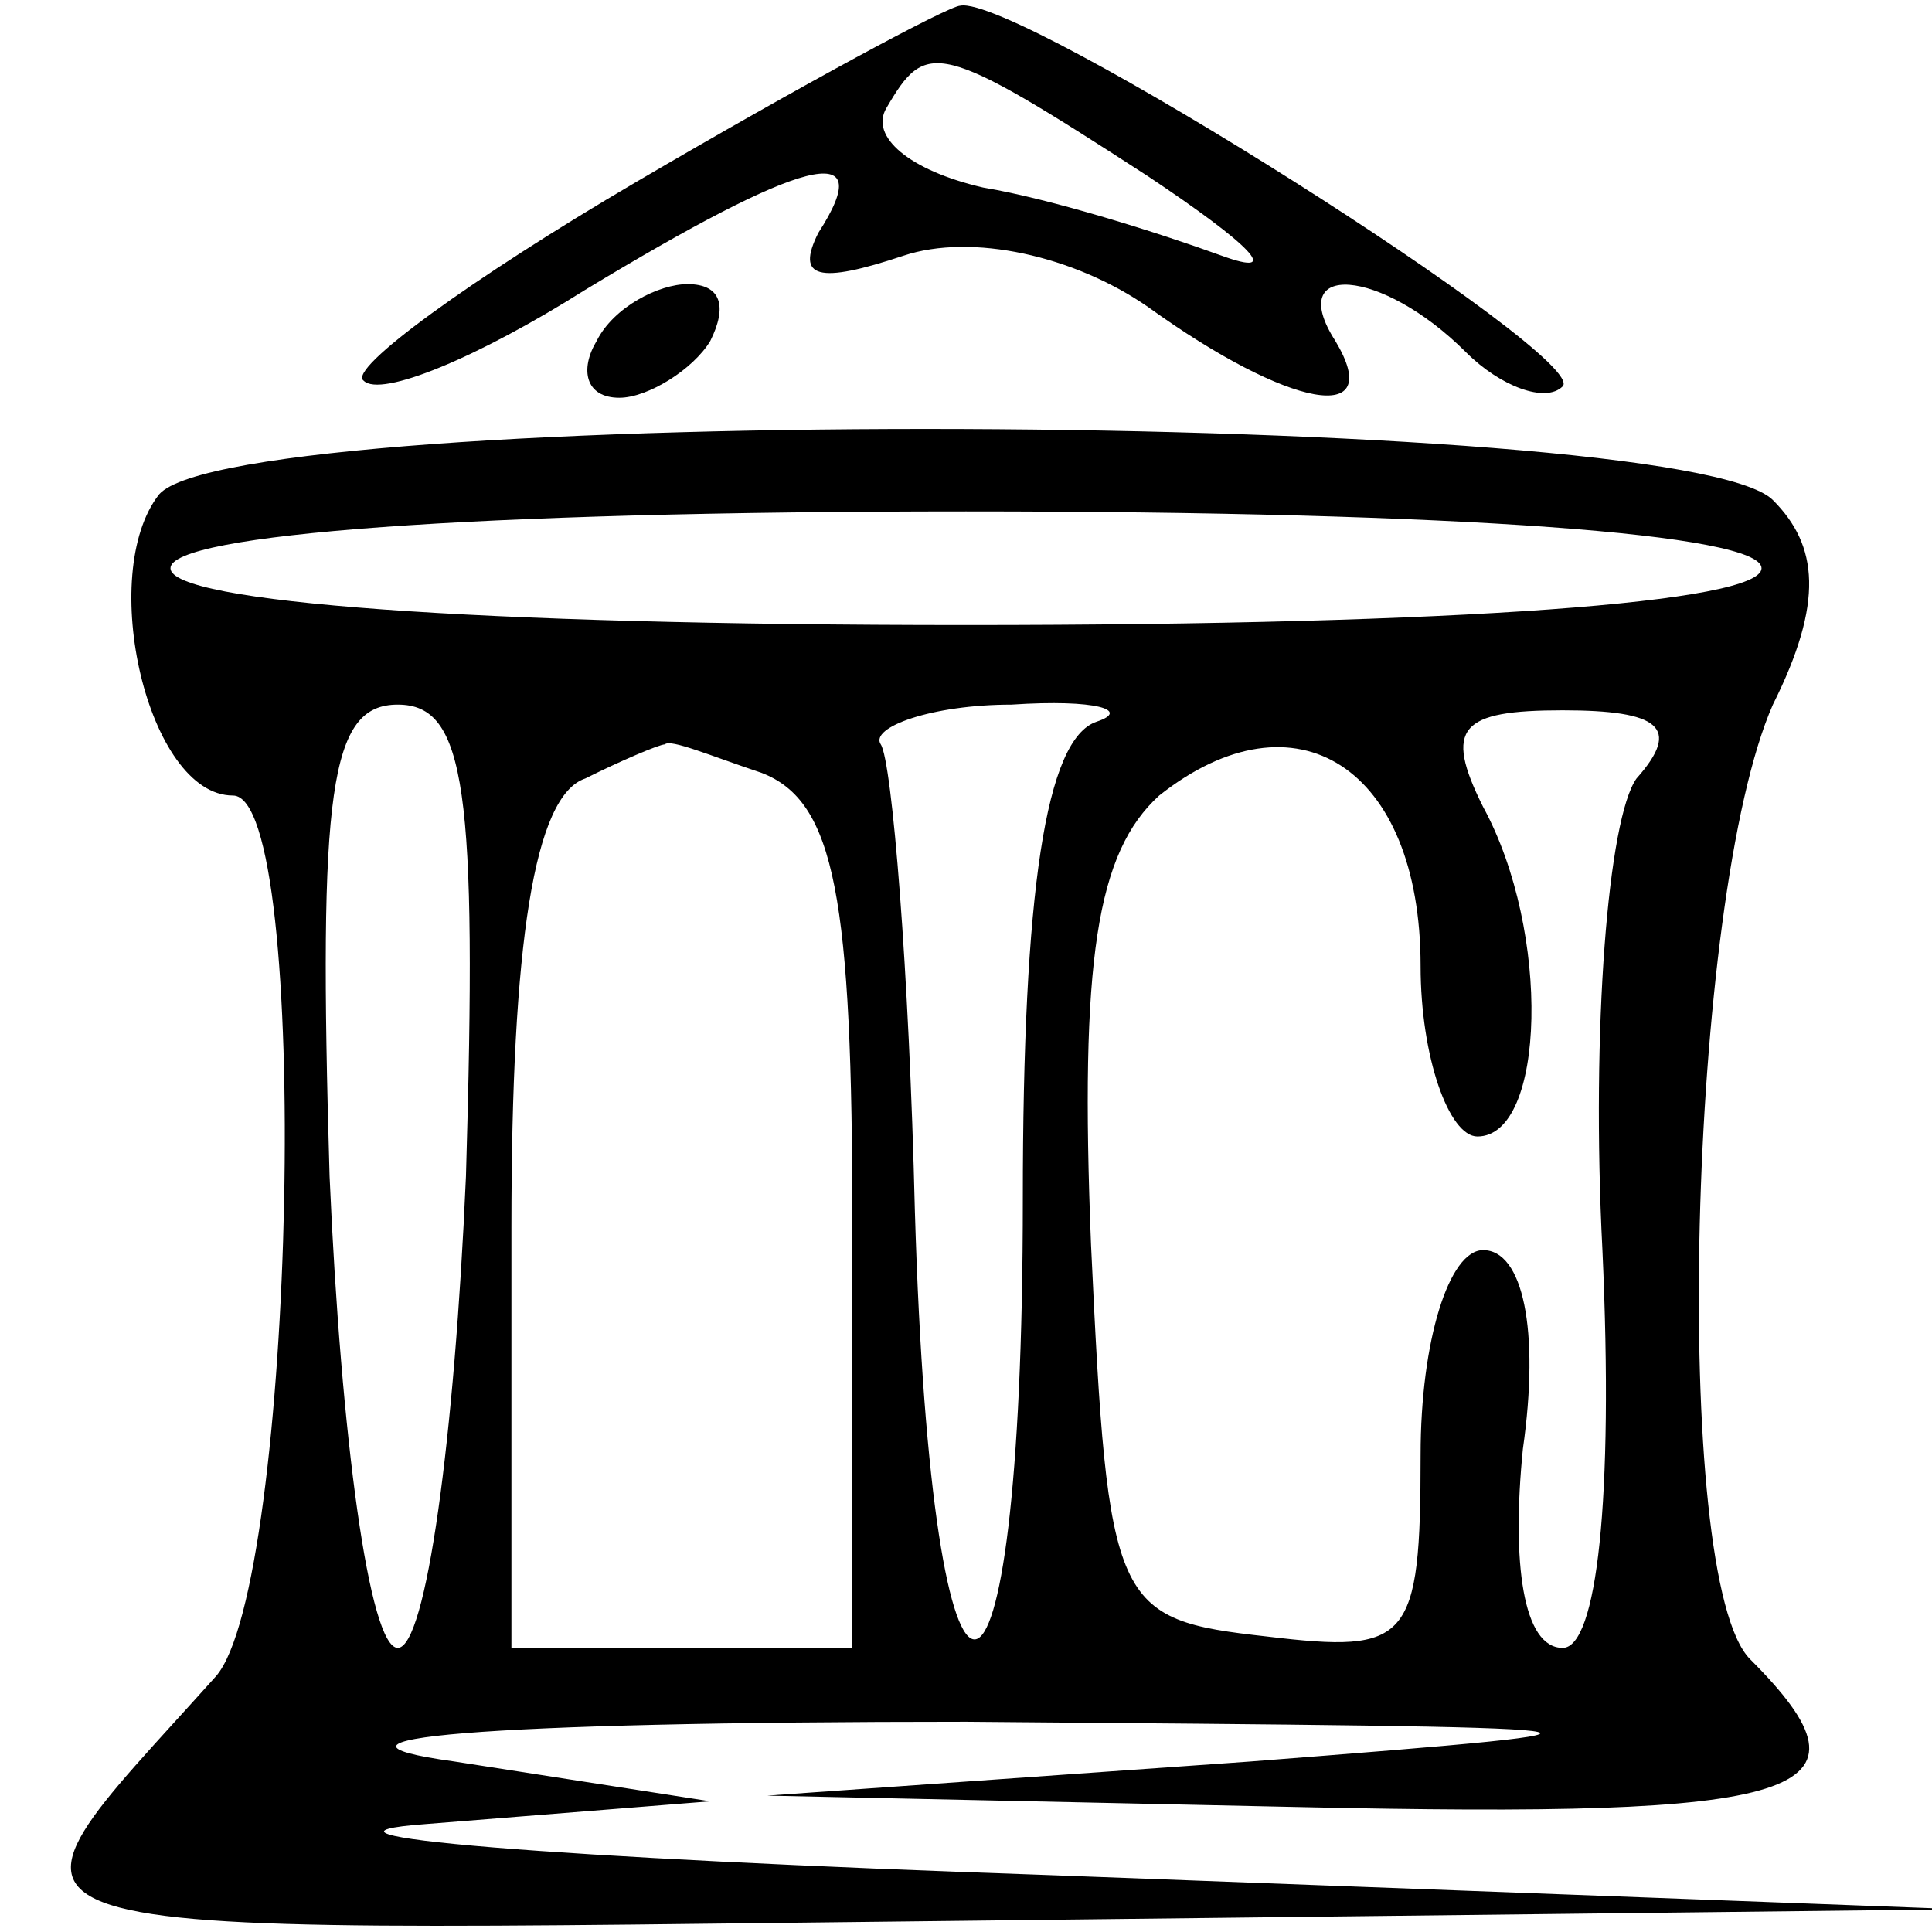
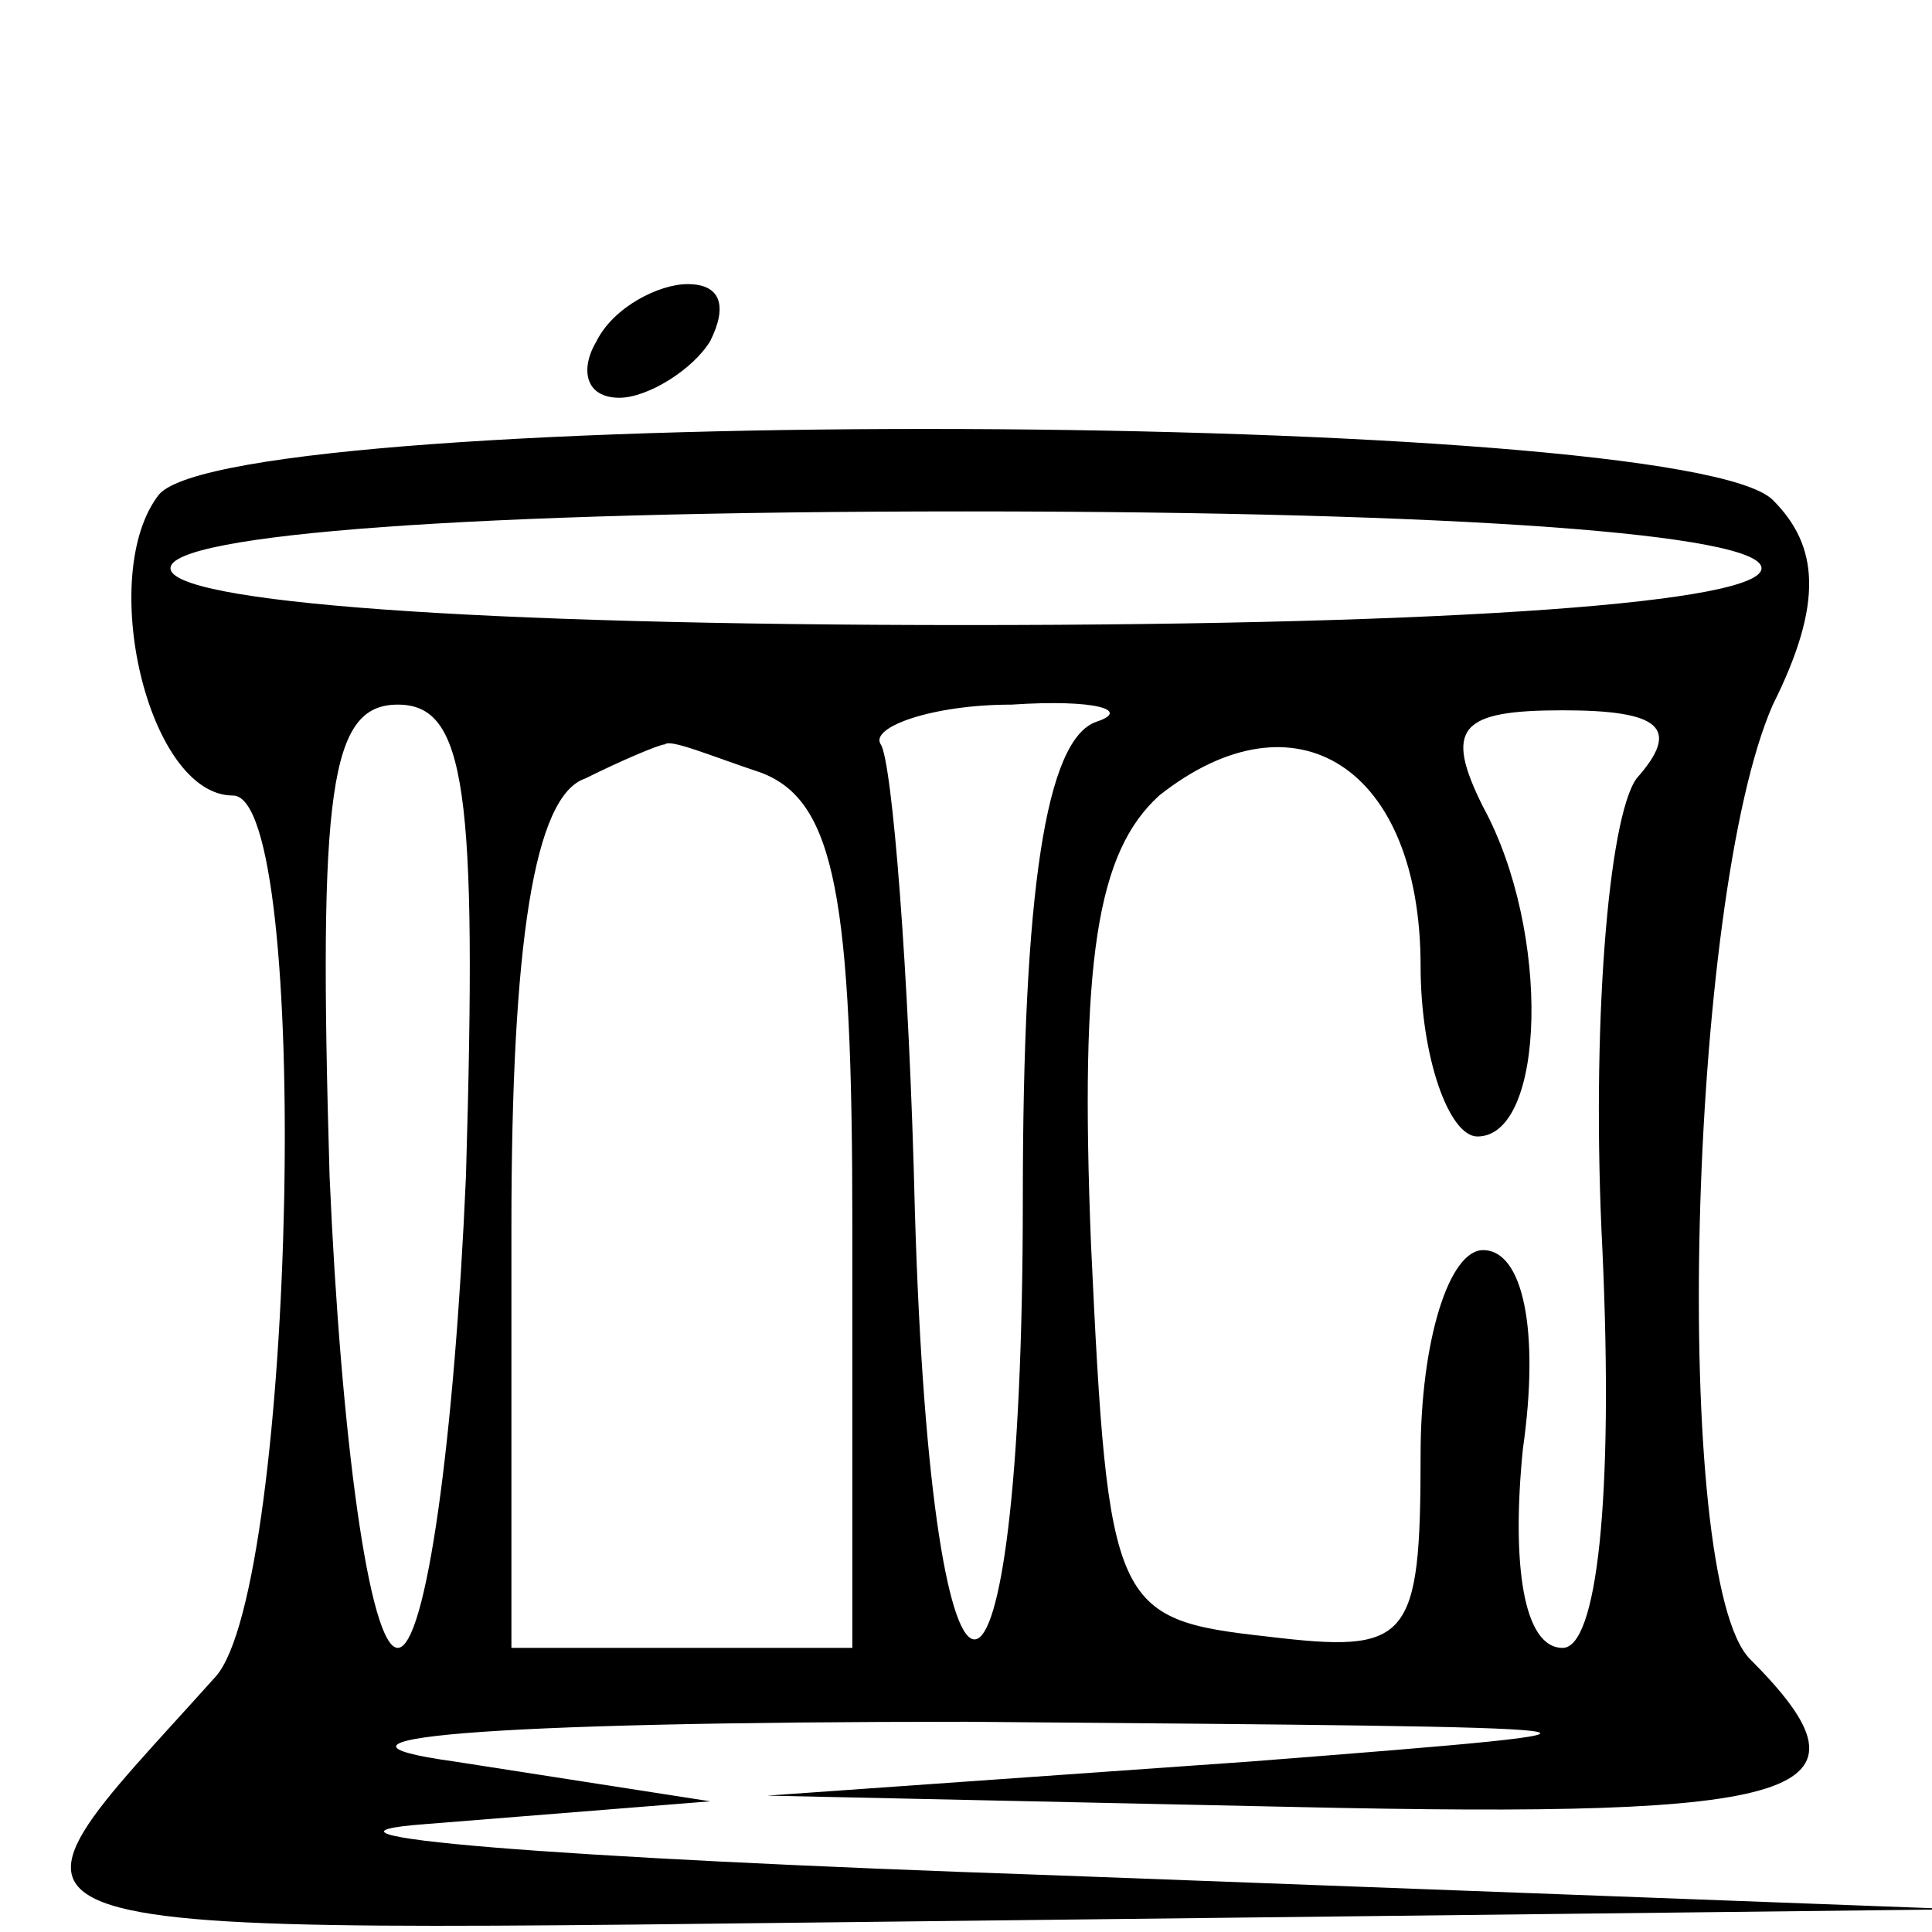
<svg xmlns="http://www.w3.org/2000/svg" version="1.0" width="34pt" height="34pt" viewBox="0 0 34 34" preserveAspectRatio="xMidYMid meet">
  <g transform="translate(0,34) scale(0.1,-0.1)" fill="#000000" stroke="none">
-     <path d="M112 308 c-29 -17 -51 -33 -48 -35 3 -3 20 4 39 16 38 23 52 27 41 10 -4 -8 0 -9 15 -4 12 4 30 0 43 -9 25 -18 42 -21 33 -6 -9 14 8 13 23 -2 6 -6 14 -9 17 -6 5 5 -96 69 -106 67 -2 0 -28 -14 -57 -31z m90 1 c18 -12 24 -18 13 -14 -11 4 -30 10 -42 12 -13 3 -20 9 -17 14 7 12 9 12 46 -12z" />
-     <path d="M105 280 c-3 -5 -2 -10 4 -10 5 0 13 5 16 10 3 6 2 10 -4 10 -5 0 -13 -4 -16 -10z" />
+     <path d="M105 280 c-3 -5 -2 -10 4 -10 5 0 13 5 16 10 3 6 2 10 -4 10 -5 0 -13 -4 -16 -10" />
    <path d="M28 253 c-11 -14 -2 -53 13 -53 14 0 11 -139 -3 -155 -43 -48 -51 -45 134 -43 l173 2 -160 6 c-88 3 -137 7 -110 9 l50 4 -45 7 c-29 4 4 7 90 7 122 -1 127 -1 50 -7 l-85 -6 93 -2 c90 -2 104 2 80 26 -14 14 -11 134 4 168 9 18 8 28 0 36 -16 16 -270 17 -284 1z m282 -13 c0 -6 -53 -10 -140 -10 -87 0 -140 4 -140 10 0 6 53 10 140 10 87 0 140 -4 140 -10z m-228 -107 c-2 -46 -7 -83 -12 -83 -5 0 -10 37 -12 83 -2 68 0 83 12 83 12 0 14 -15 12 -83z m111 80 c-9 -3 -13 -30 -13 -84 0 -102 -16 -104 -19 -2 -1 42 -4 79 -6 82 -2 3 9 7 23 7 15 1 21 -1 15 -3z m95 -10 c-5 -7 -8 -44 -6 -83 2 -44 -1 -70 -7 -70 -7 0 -9 15 -7 35 3 21 0 35 -7 35 -6 0 -11 -16 -11 -36 0 -33 -2 -35 -27 -32 -27 3 -28 5 -31 69 -2 50 1 69 12 79 24 19 46 5 46 -30 0 -16 5 -30 10 -30 12 0 13 36 1 58 -7 14 -4 17 14 17 17 0 21 -3 13 -12z m-154 1 c13 -5 16 -22 16 -80 l0 -74 -30 0 -30 0 0 74 c0 50 4 76 13 79 6 3 13 6 14 6 1 1 8 -2 17 -5z" />
  </g>
</svg>